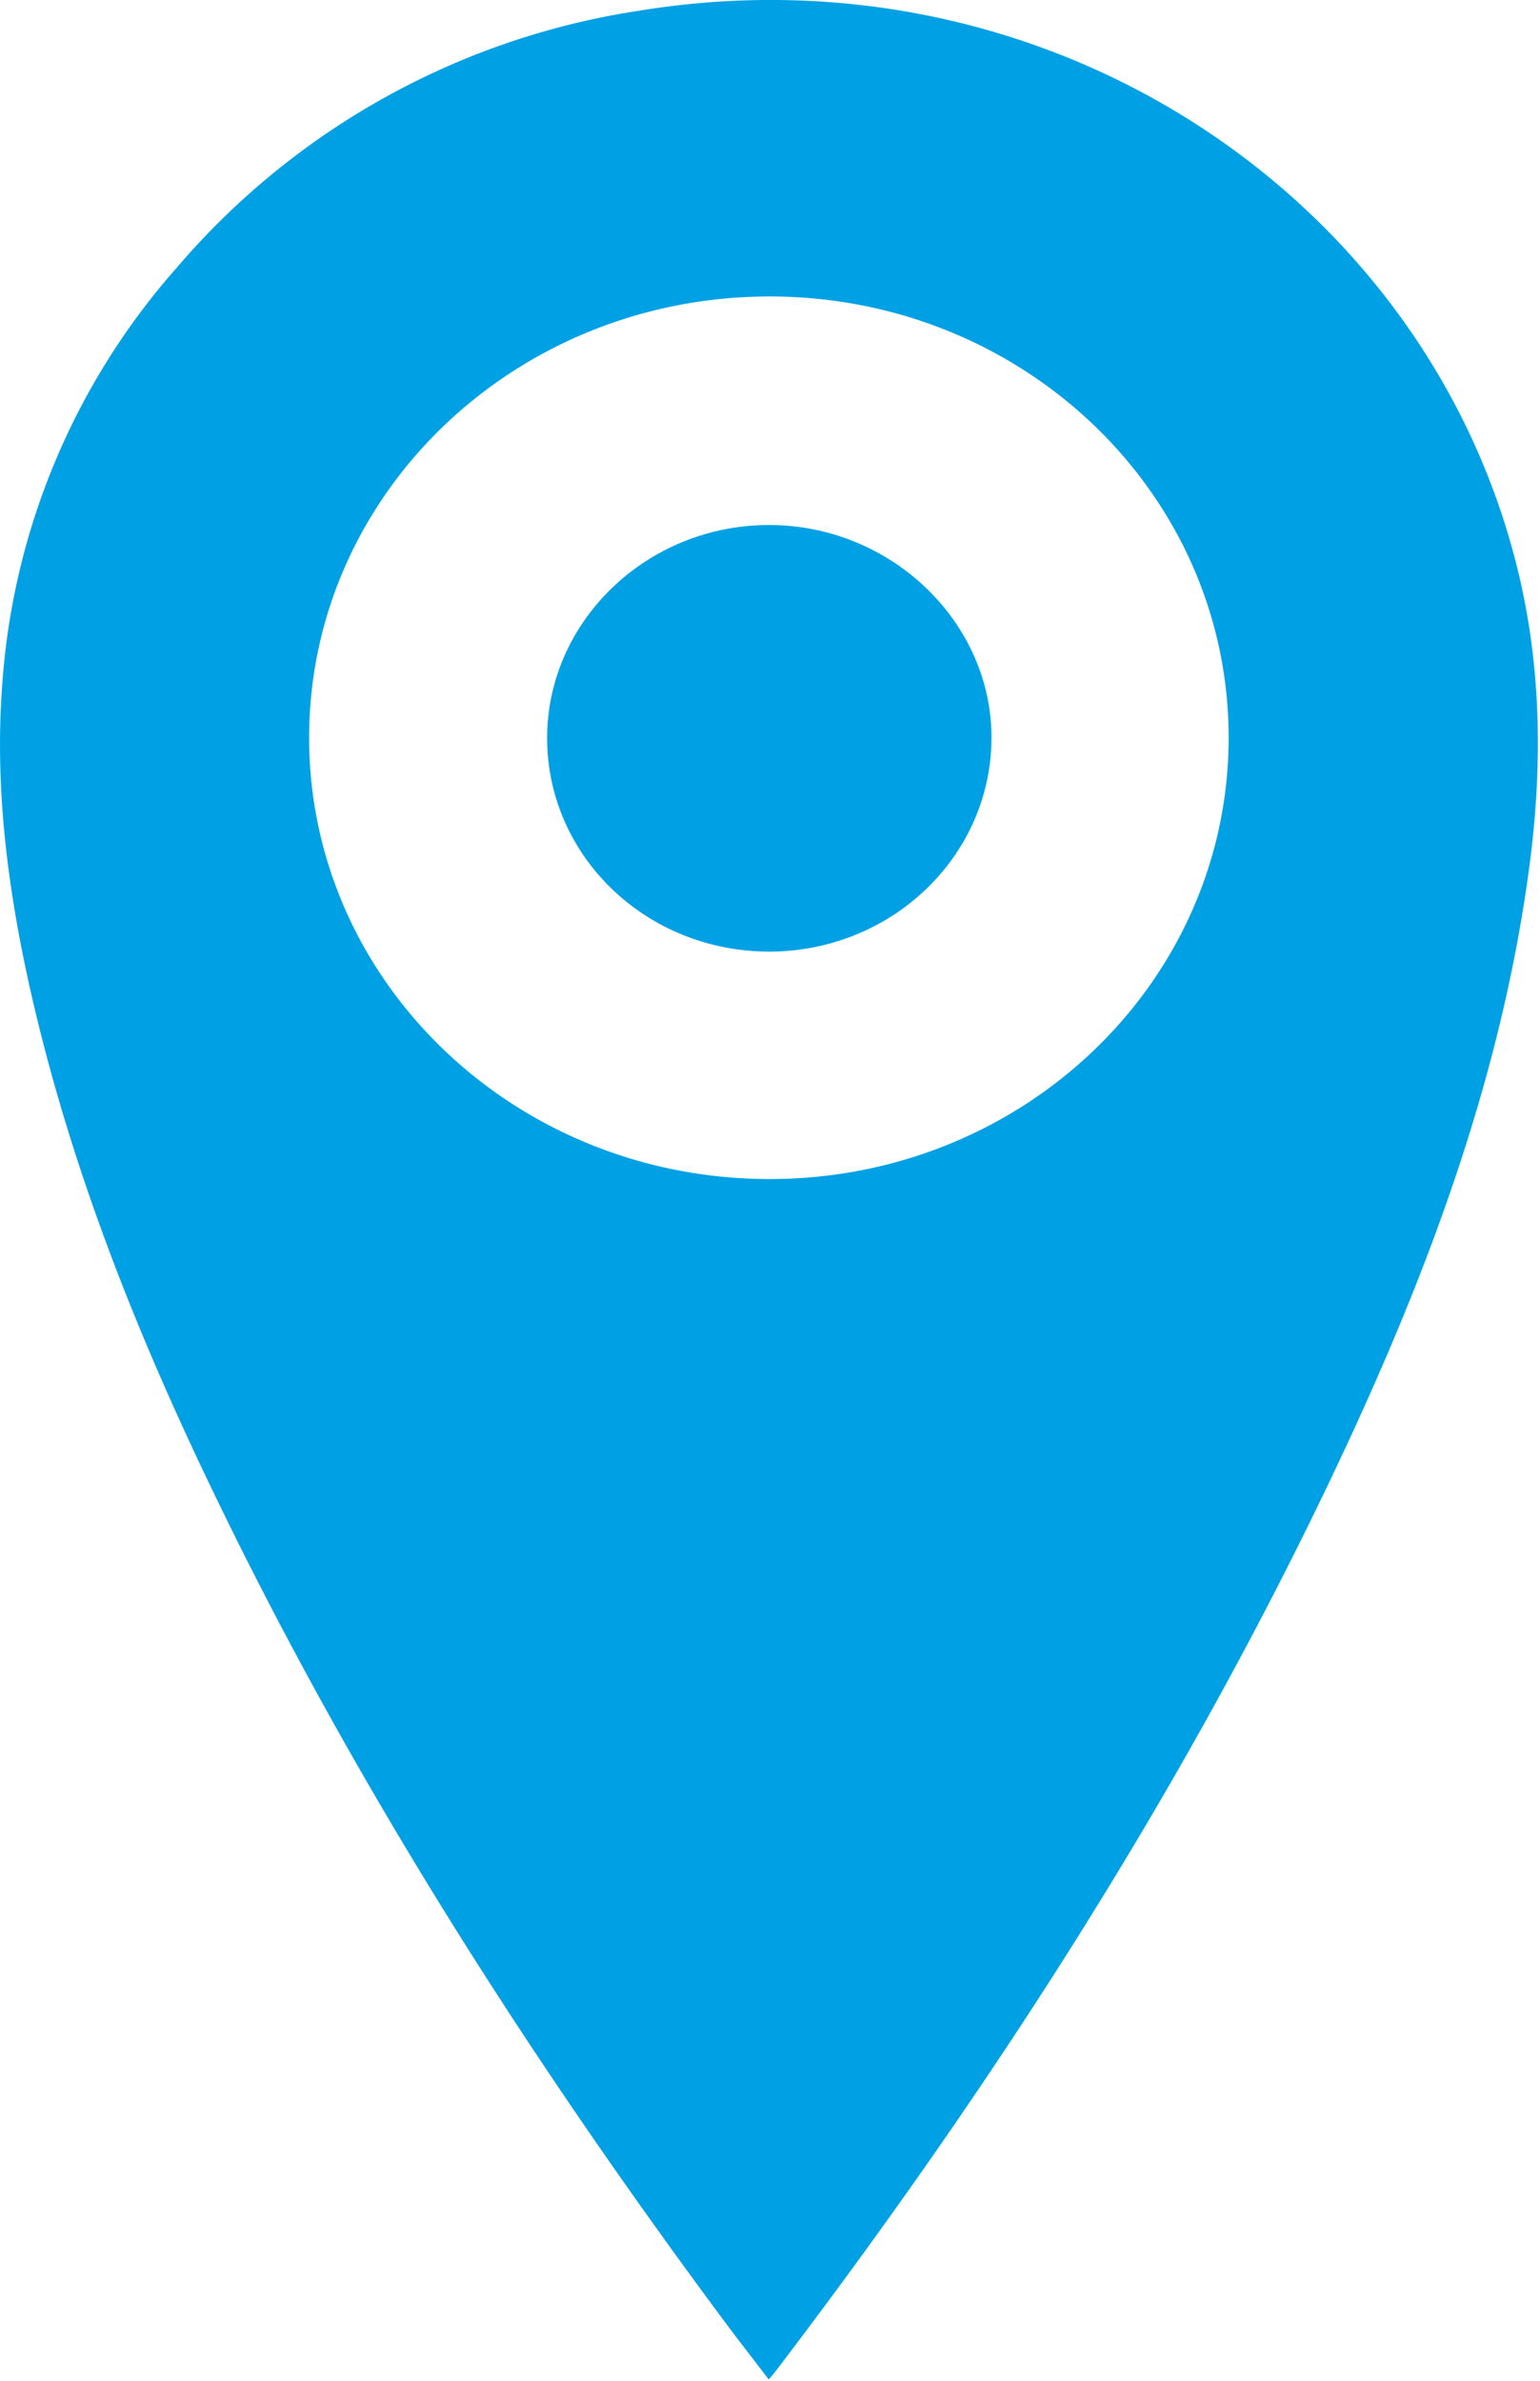
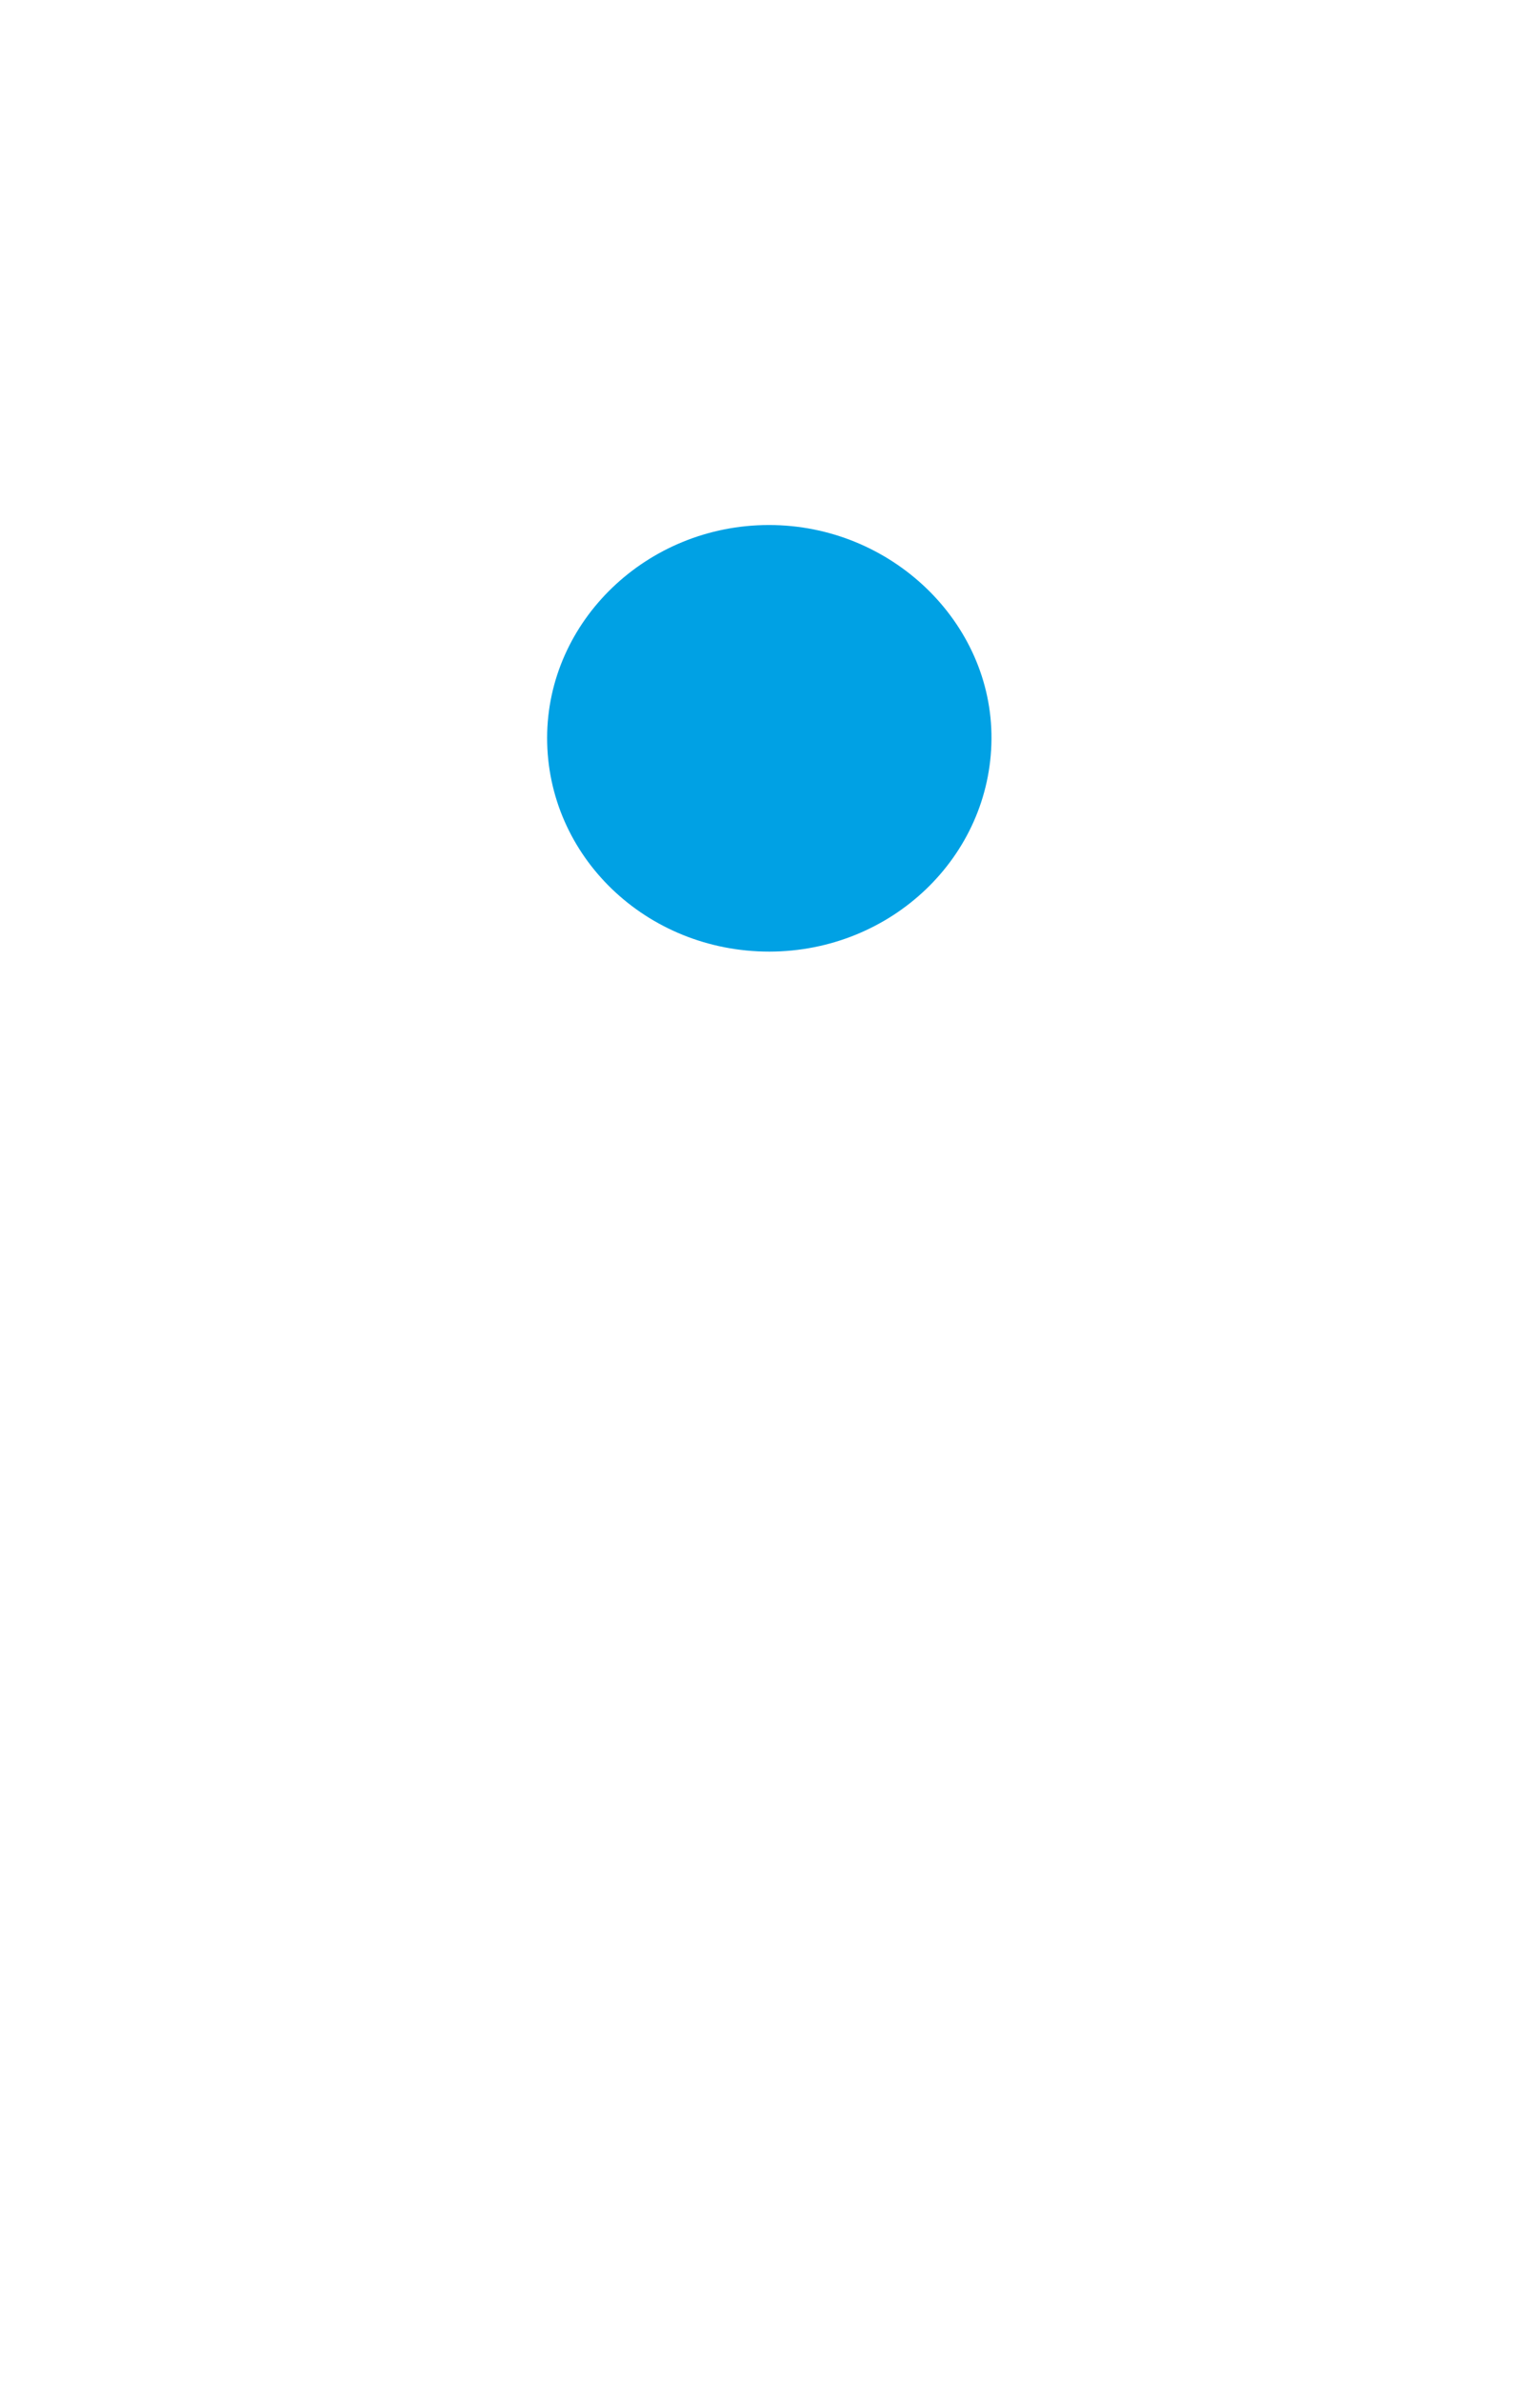
<svg xmlns="http://www.w3.org/2000/svg" width="11" height="17" viewBox="0 0 11 17">
  <g fill="#00A1E4" fill-rule="evenodd">
-     <path d="M2.208 5.267c0 1.74 1.466 3.148 3.282 3.152 1.813.004 3.282-1.402 3.286-3.145.004-1.746-1.466-3.16-3.284-3.157-1.815.003-3.283 1.411-3.284 3.15m3.283 11.724c-.121-.159-.236-.306-.347-.456-1.38-1.862-2.619-3.803-3.62-5.88C.977 9.523.515 8.359.232 7.136.06 6.39-.042 5.637.017 4.874a5.014 5.014 0 0 1 1.245-2.962A5.408 5.408 0 0 1 4.568.076c2.901-.472 5.58 1.3 6.258 3.933.184.715.195 1.437.1 2.163-.202 1.54-.748 2.977-1.415 4.377-1.077 2.26-2.433 4.362-3.958 6.366-.015.02-.032.04-.062.076" />
    <path d="M5.495 6.795c-.879 0-1.587-.681-1.587-1.526.001-.835.714-1.52 1.584-1.52.872-.001 1.596.694 1.59 1.528-.006.84-.715 1.517-1.587 1.518" />
  </g>
</svg>